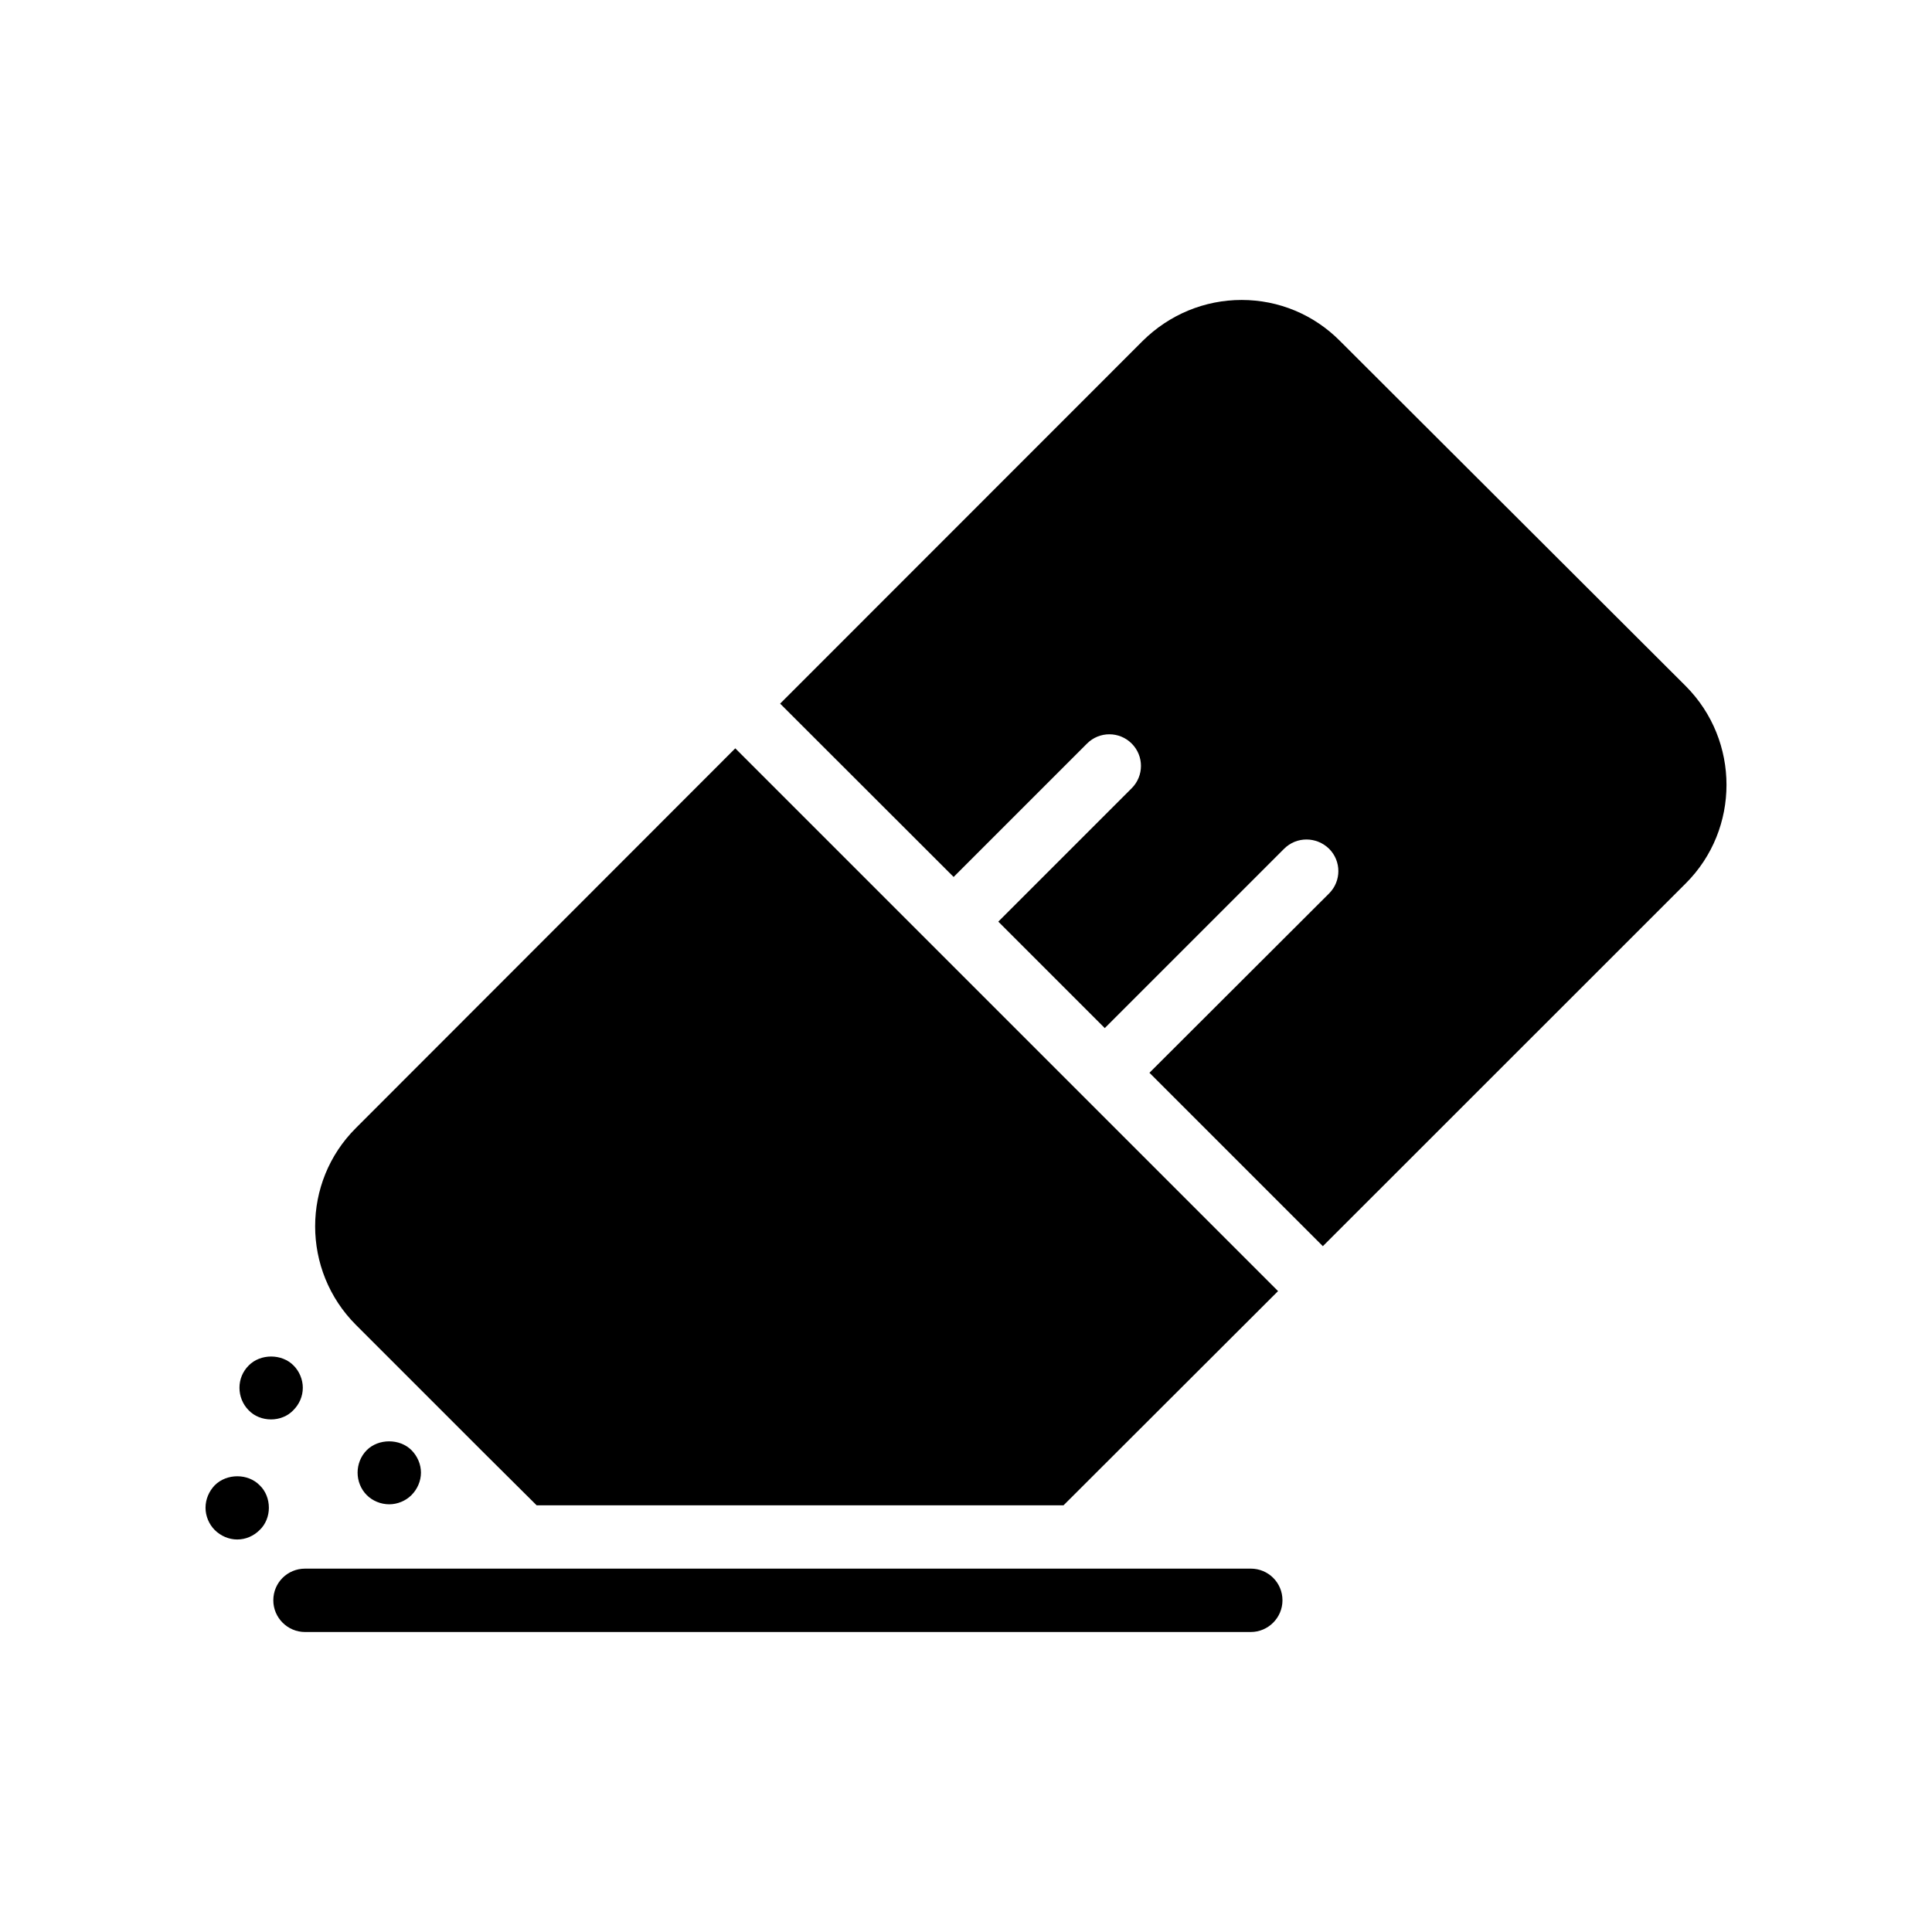
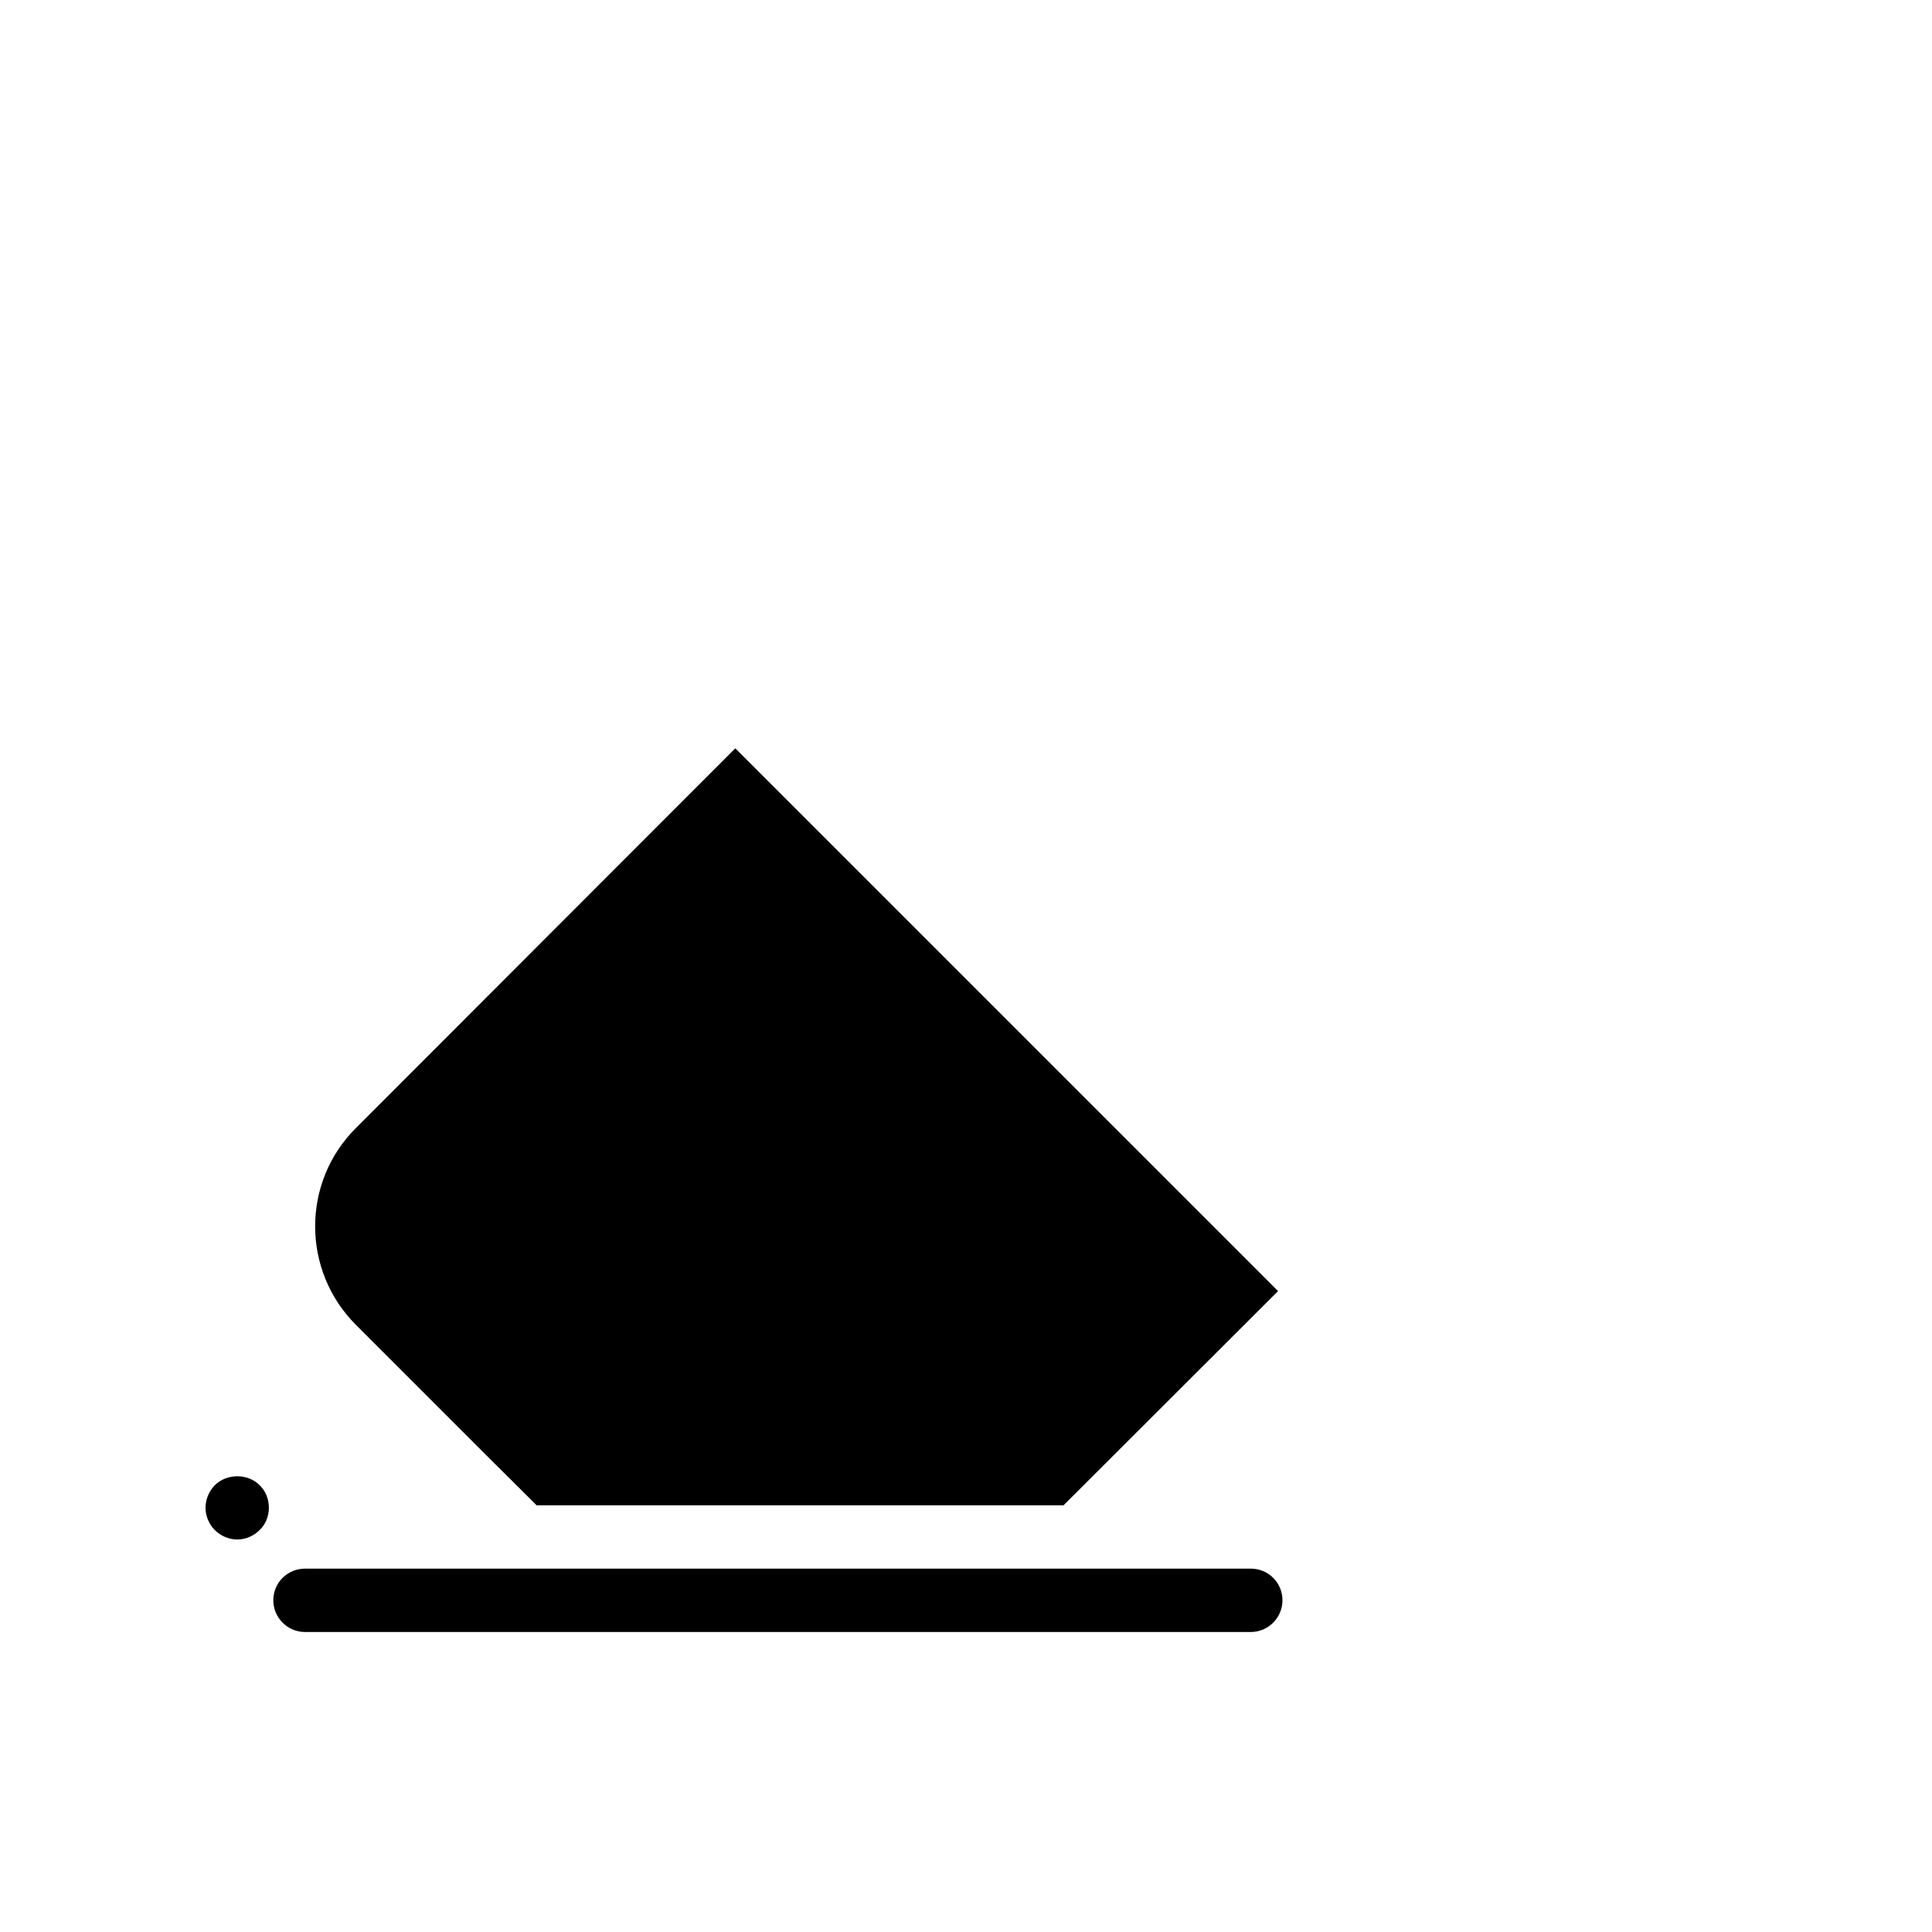
<svg xmlns="http://www.w3.org/2000/svg" fill="#000000" width="800px" height="800px" version="1.1" viewBox="144 144 512 512">
  <g>
    <path d="m271.6 528.39 14.609 14.527h139.64l56.848-56.762-143.84-143.84-100.51 100.59c-14.441 14.359-14.441 37.785 0 52.23z" />
-     <path d="m499.16 234.41c-6.969-7.055-16.289-10.918-26.113-10.918s-19.145 3.863-26.199 10.832l-96.105 96.145 45.977 45.934 35.352-35.352c3.273-3.273 8.566-3.273 11.84 0 3.273 3.273 3.273 8.566 0 11.84l-35.352 35.352 28.215 28.215 47.527-47.527c3.273-3.273 8.562-3.273 11.922 0 3.273 3.273 3.273 8.566 0 11.84l-47.609 47.527 45.953 45.953 96.203-96.172c14.359-14.359 14.359-37.785 0-52.23z" />
    <path d="m206.86 551.98c2.266 0 4.367-0.926 5.961-2.519 1.594-1.512 2.434-3.695 2.434-5.879 0-2.266-0.84-4.449-2.434-5.961-3.106-3.191-8.734-3.191-11.922 0-1.512 1.594-2.434 3.695-2.434 5.961 0 2.184 0.926 4.367 2.434 5.879 1.598 1.598 3.781 2.519 5.961 2.519z" />
-     <path d="m215.85 520.16c2.184 0 4.367-0.84 5.879-2.434 1.594-1.594 2.519-3.695 2.519-5.961 0-2.184-0.922-4.367-2.434-5.879-3.106-3.191-8.816-3.191-11.922 0-1.594 1.594-2.434 3.695-2.434 5.879 0 2.184 0.84 4.367 2.434 5.961 1.504 1.594 3.688 2.434 5.957 2.434z" />
    <path d="m216.43 568.1c0 4.617 3.777 8.398 8.398 8.398h250.64c4.617 0 8.398-3.777 8.398-8.398 0-4.703-3.777-8.398-8.398-8.398l-250.64 0.004c-4.621 0-8.398 3.695-8.398 8.395z" />
-     <path d="m241.2 528.3c-1.594 1.594-2.434 3.777-2.434 5.961 0 2.184 0.84 4.367 2.434 5.961 1.512 1.512 3.695 2.434 5.961 2.434 2.184 0 4.367-0.922 5.879-2.434 1.594-1.594 2.519-3.777 2.519-5.961 0-2.184-0.926-4.367-2.519-5.961-3.106-3.106-8.73-3.106-11.84 0z" />
  </g>
</svg>